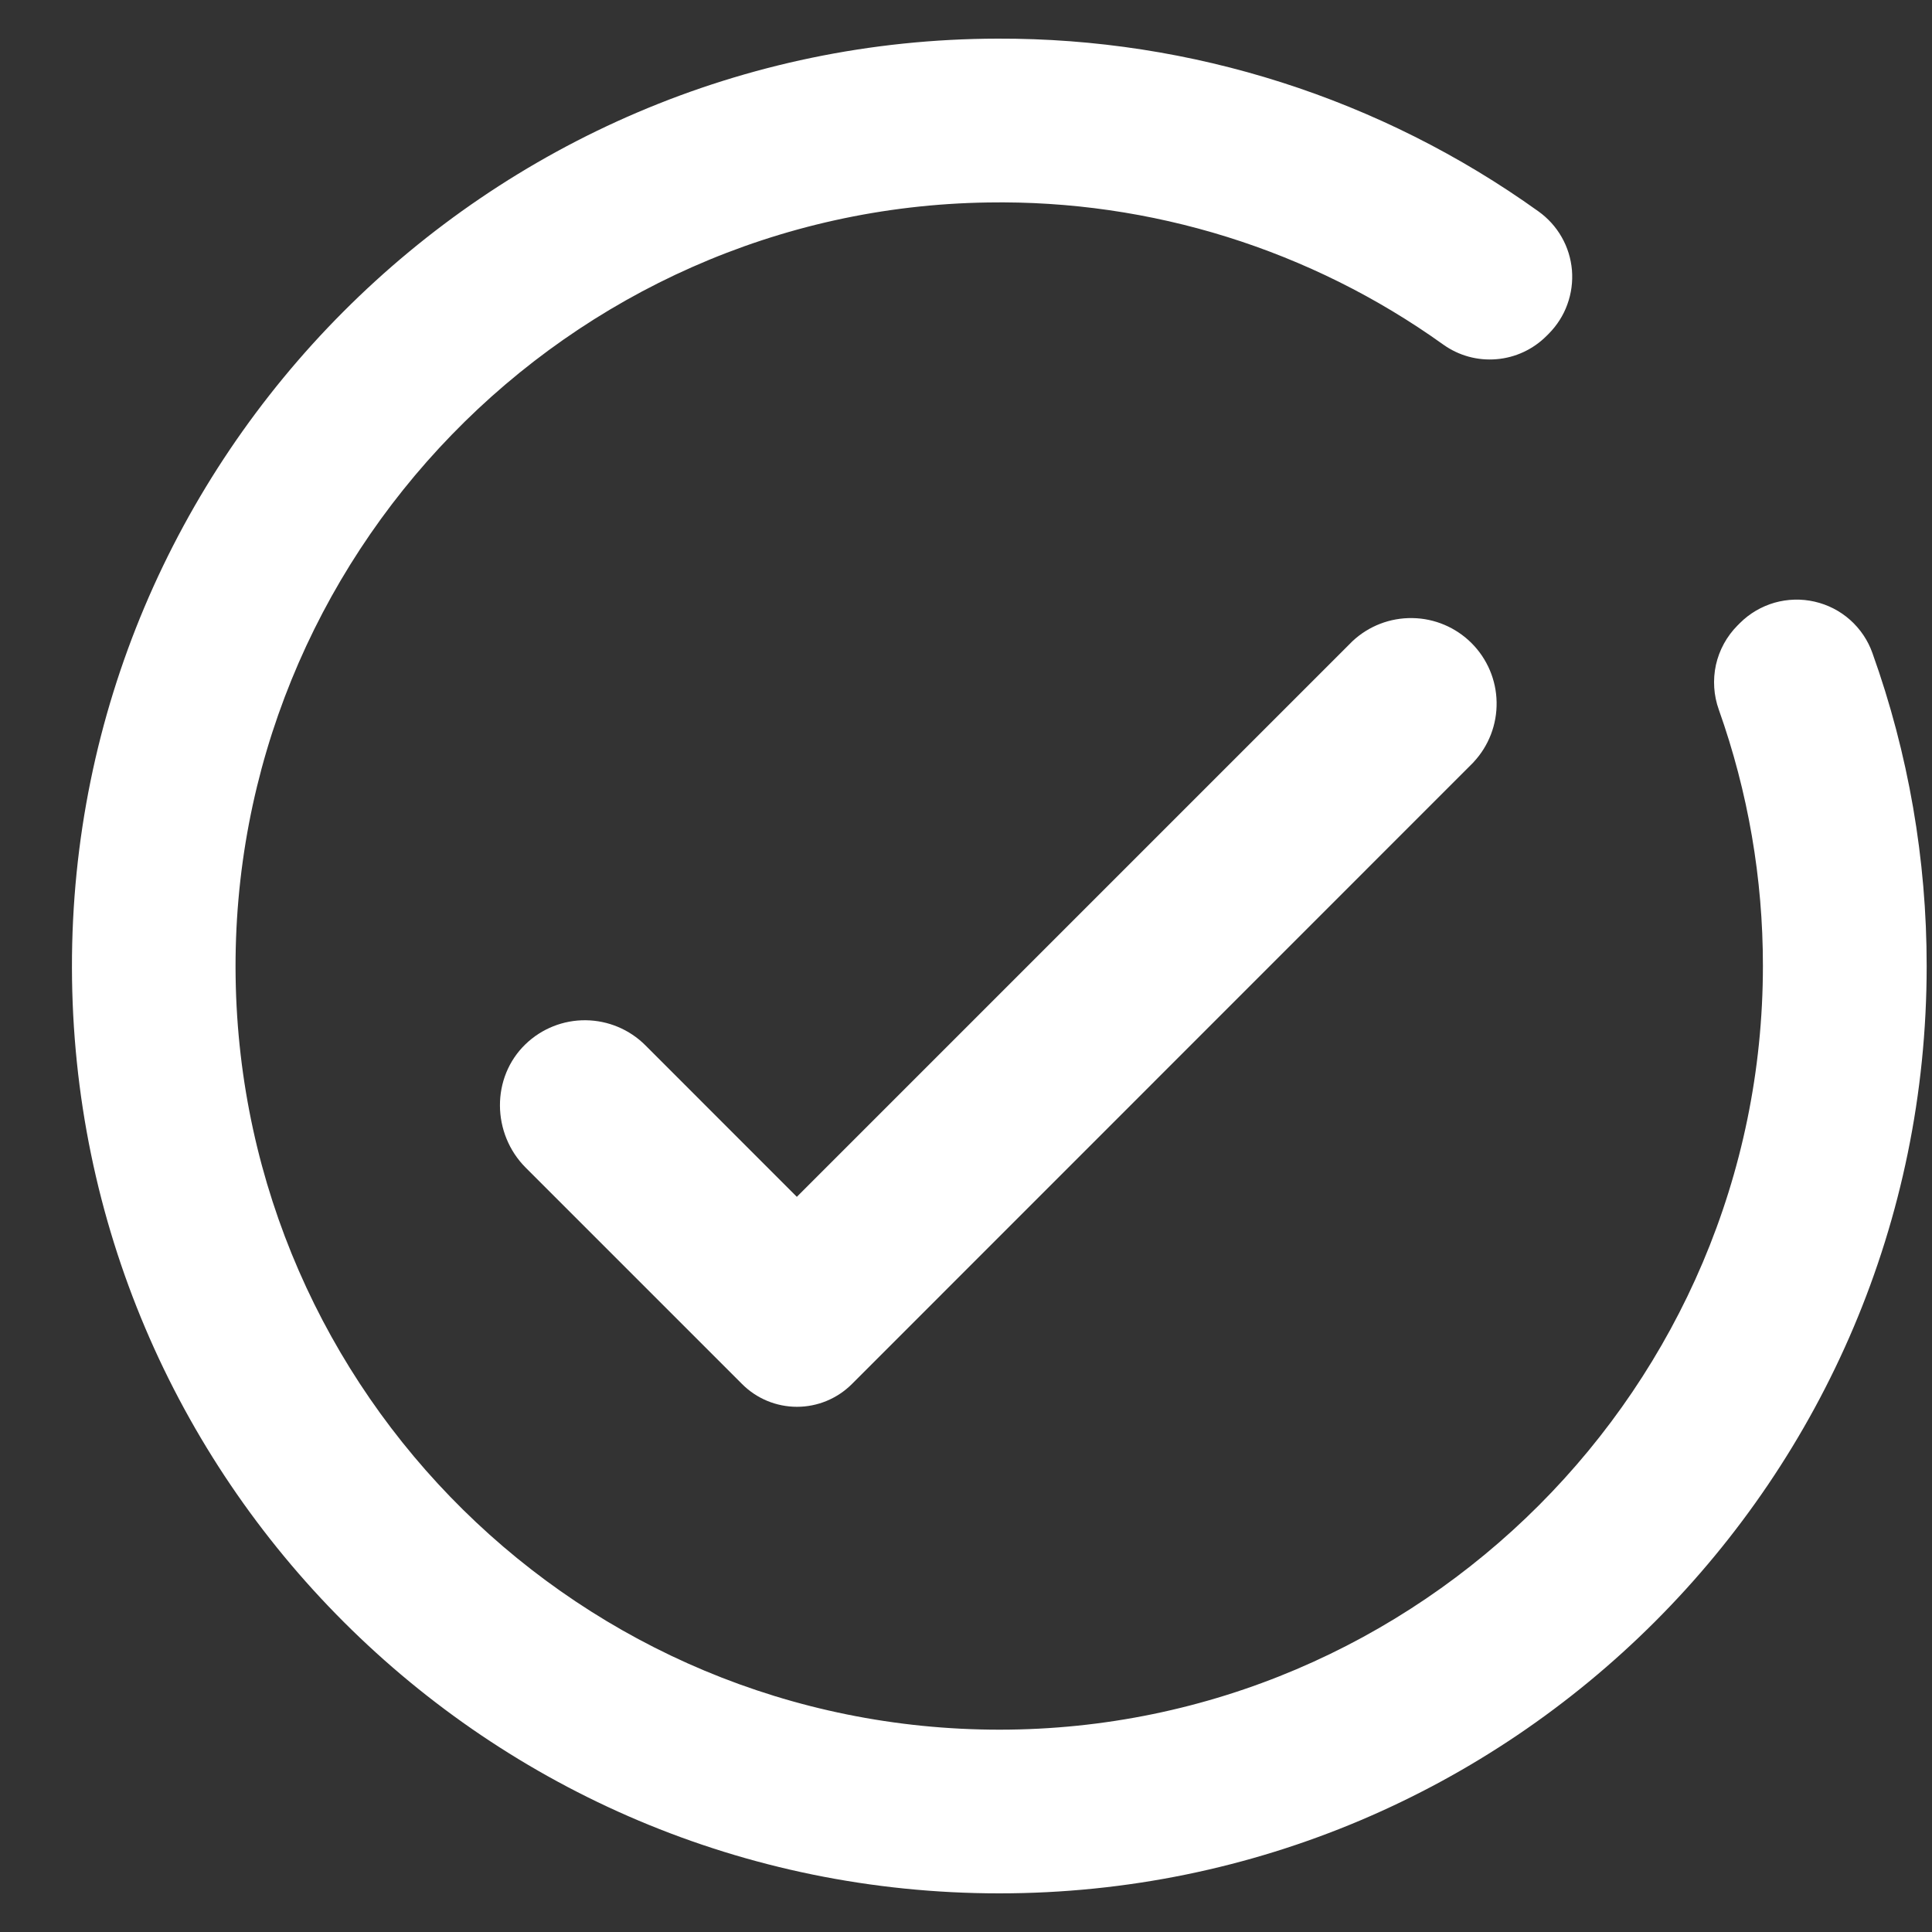
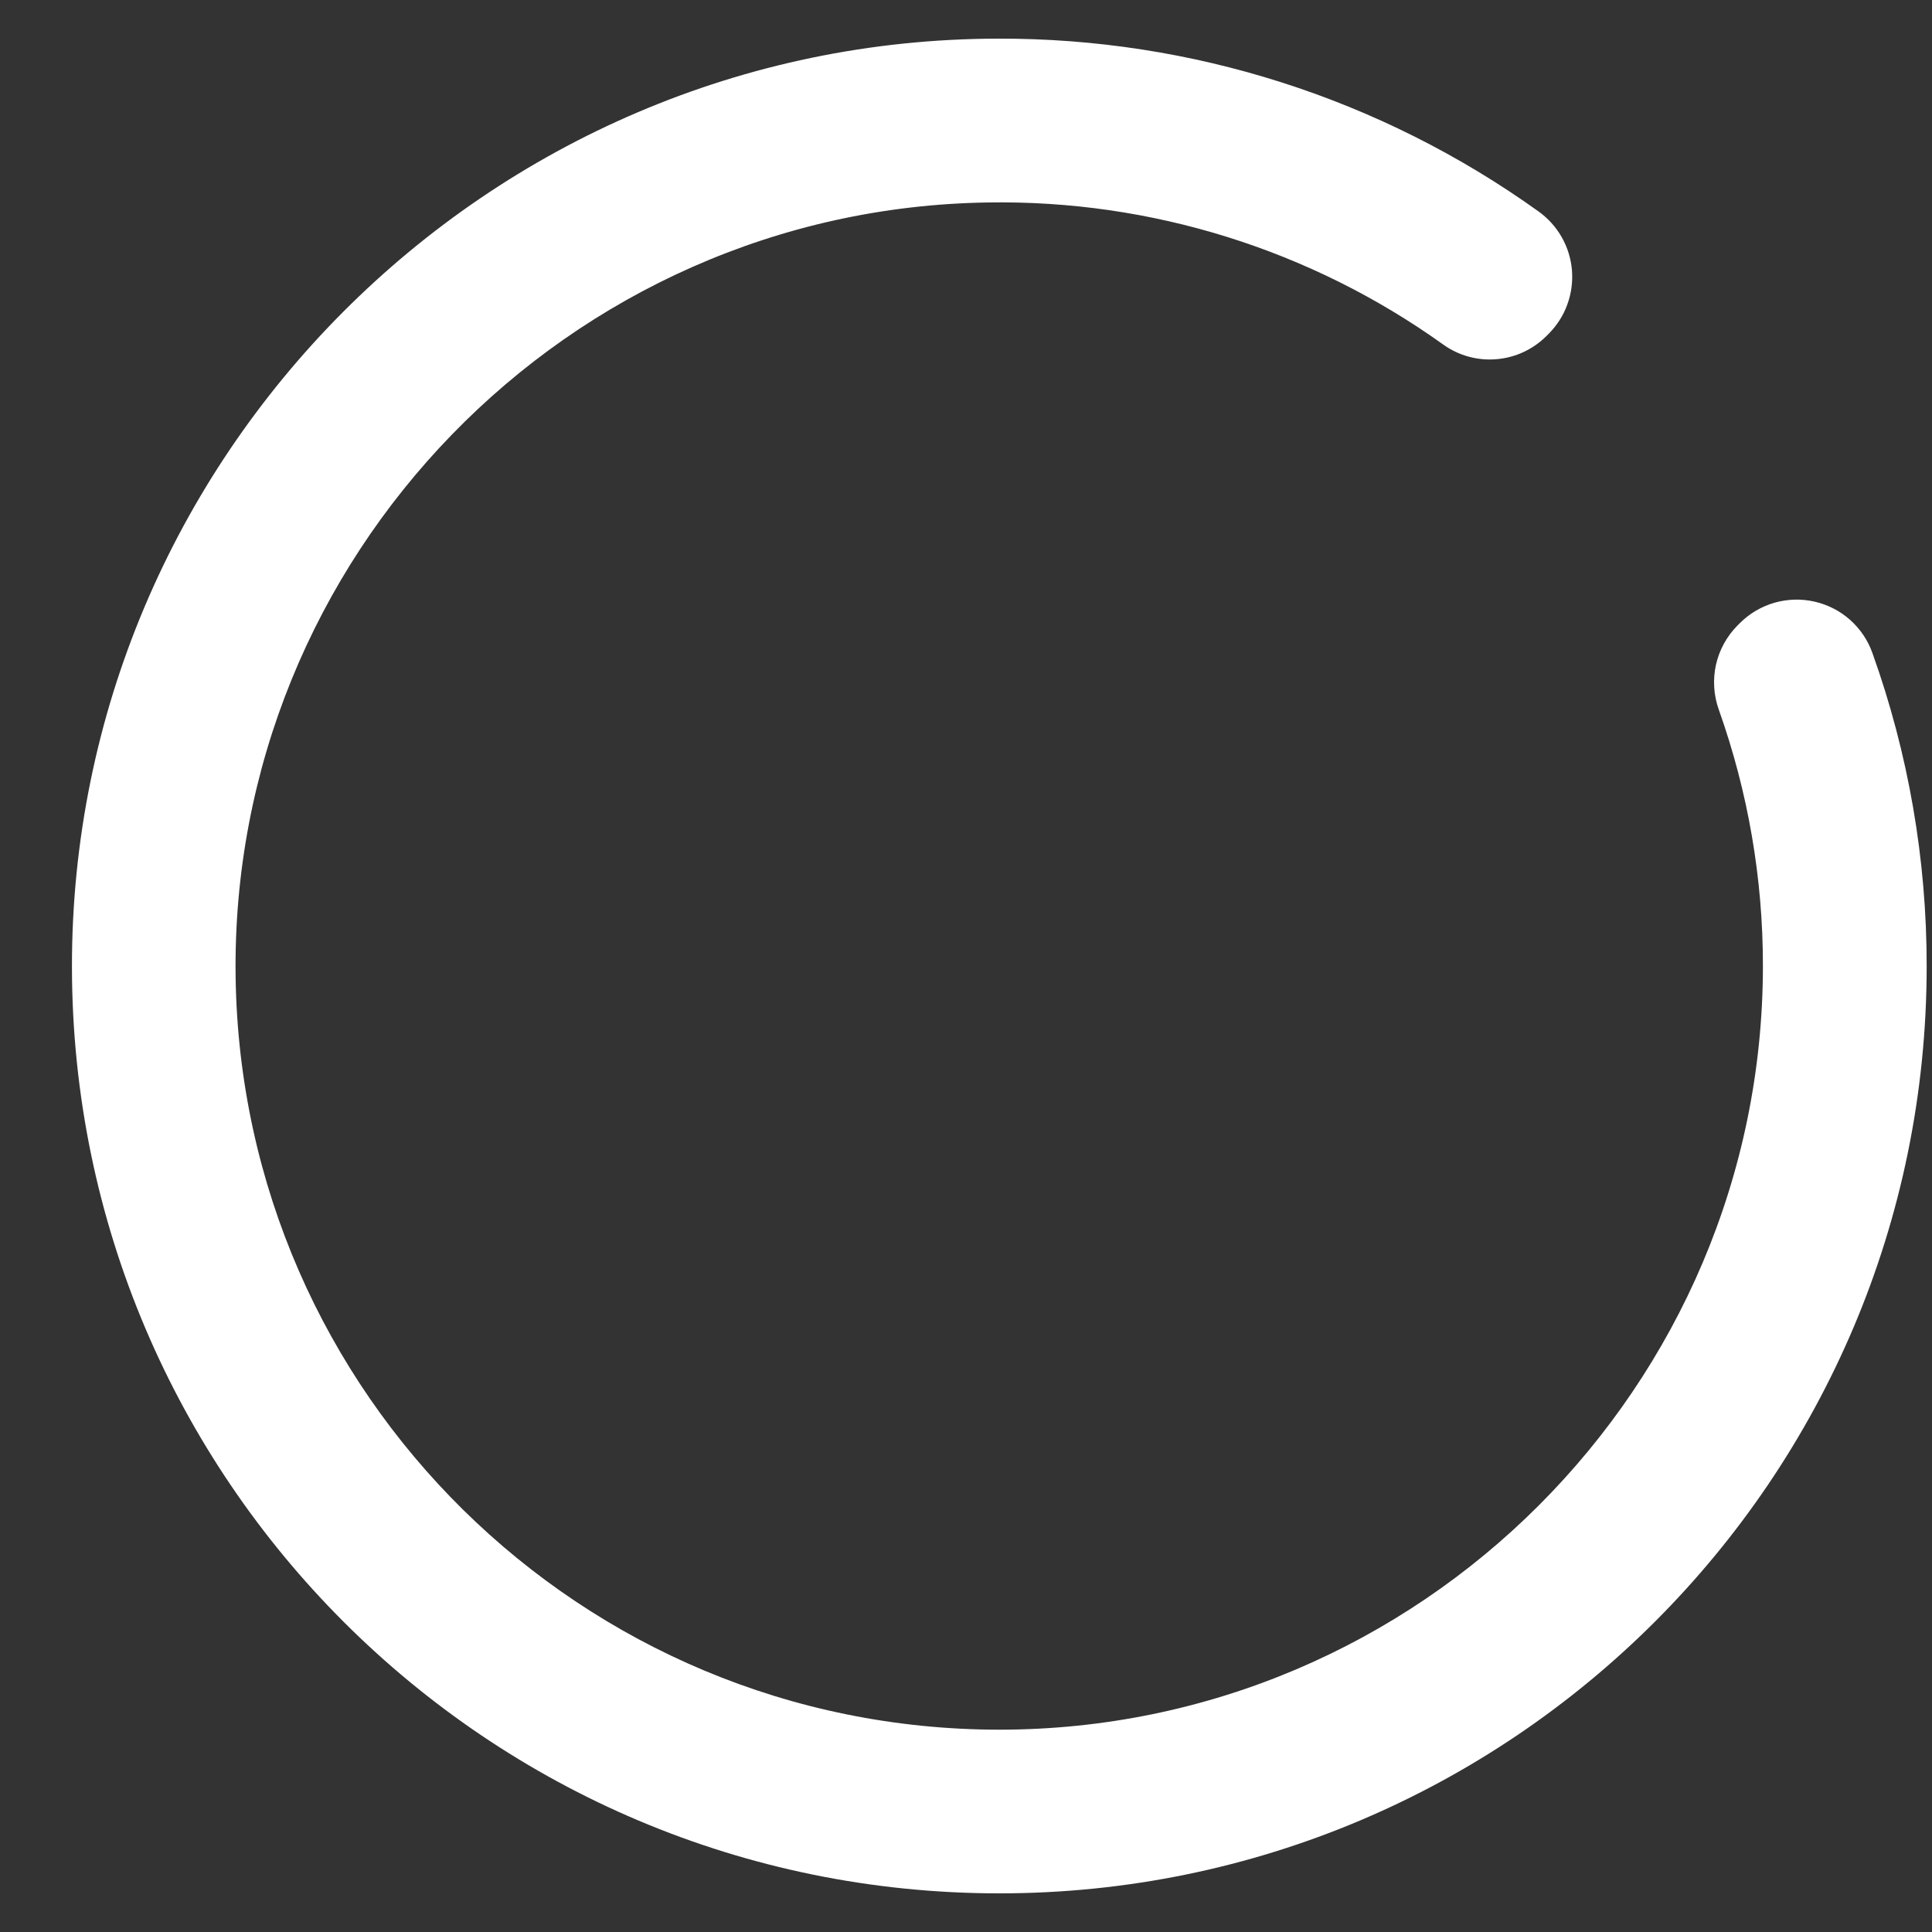
<svg xmlns="http://www.w3.org/2000/svg" width="25" height="25" viewBox="0 0 25 25" fill="none">
  <rect x="0" y="0" width="25" height="25" fill="#333333" stroke="none" />
  <g clip-path="url(#clip0_1257_5888)">
    <path d="M22.515 8.062L22.483 8.094C22.344 8.234 22.247 8.411 22.204 8.604C22.162 8.798 22.175 8.999 22.242 9.185C22.62 10.249 22.813 11.369 22.812 12.498C22.812 17.937 18.374 22.38 12.935 22.382C7.523 22.382 3.129 18.038 3.049 12.648C2.969 7.209 7.345 2.7 12.784 2.62C14.894 2.585 16.96 3.23 18.676 4.459C18.876 4.602 19.12 4.669 19.364 4.648C19.609 4.628 19.838 4.521 20.012 4.347L20.041 4.318C20.147 4.211 20.23 4.082 20.281 3.94C20.333 3.798 20.353 3.646 20.341 3.496C20.328 3.345 20.283 3.199 20.208 3.068C20.133 2.936 20.03 2.823 19.907 2.735C17.868 1.274 15.42 0.492 12.911 0.5C6.306 0.511 0.92 5.912 0.931 12.52C0.941 19.138 6.31 24.5 12.931 24.5C19.552 24.5 24.931 19.128 24.931 12.501C24.932 11.122 24.695 9.752 24.23 8.453C24.172 8.287 24.072 8.139 23.941 8.022C23.81 7.905 23.651 7.824 23.48 7.785C23.309 7.746 23.131 7.751 22.962 7.799C22.793 7.848 22.639 7.938 22.515 8.062Z" fill="white" />
-     <path d="M19.068 9.863L11.024 17.909C10.835 18.098 10.579 18.204 10.313 18.204C10.046 18.204 9.79 18.098 9.602 17.909L6.803 15.11C6.364 14.671 6.353 13.942 6.801 13.511C7.01 13.31 7.289 13.199 7.579 13.202C7.869 13.205 8.146 13.321 8.351 13.526L10.311 15.487L17.501 8.297C17.711 8.1 17.989 7.993 18.277 7.998C18.564 8.002 18.839 8.119 19.042 8.322C19.245 8.525 19.362 8.8 19.366 9.087C19.371 9.375 19.264 9.653 19.067 9.863H19.068Z" fill="white" />
  </g>
  <defs>
    <clipPath id="clip0_1257_5888">
      <rect width="24" height="24" fill="white" transform="translate(0.931 0.5)" />
    </clipPath>
  </defs>
</svg>